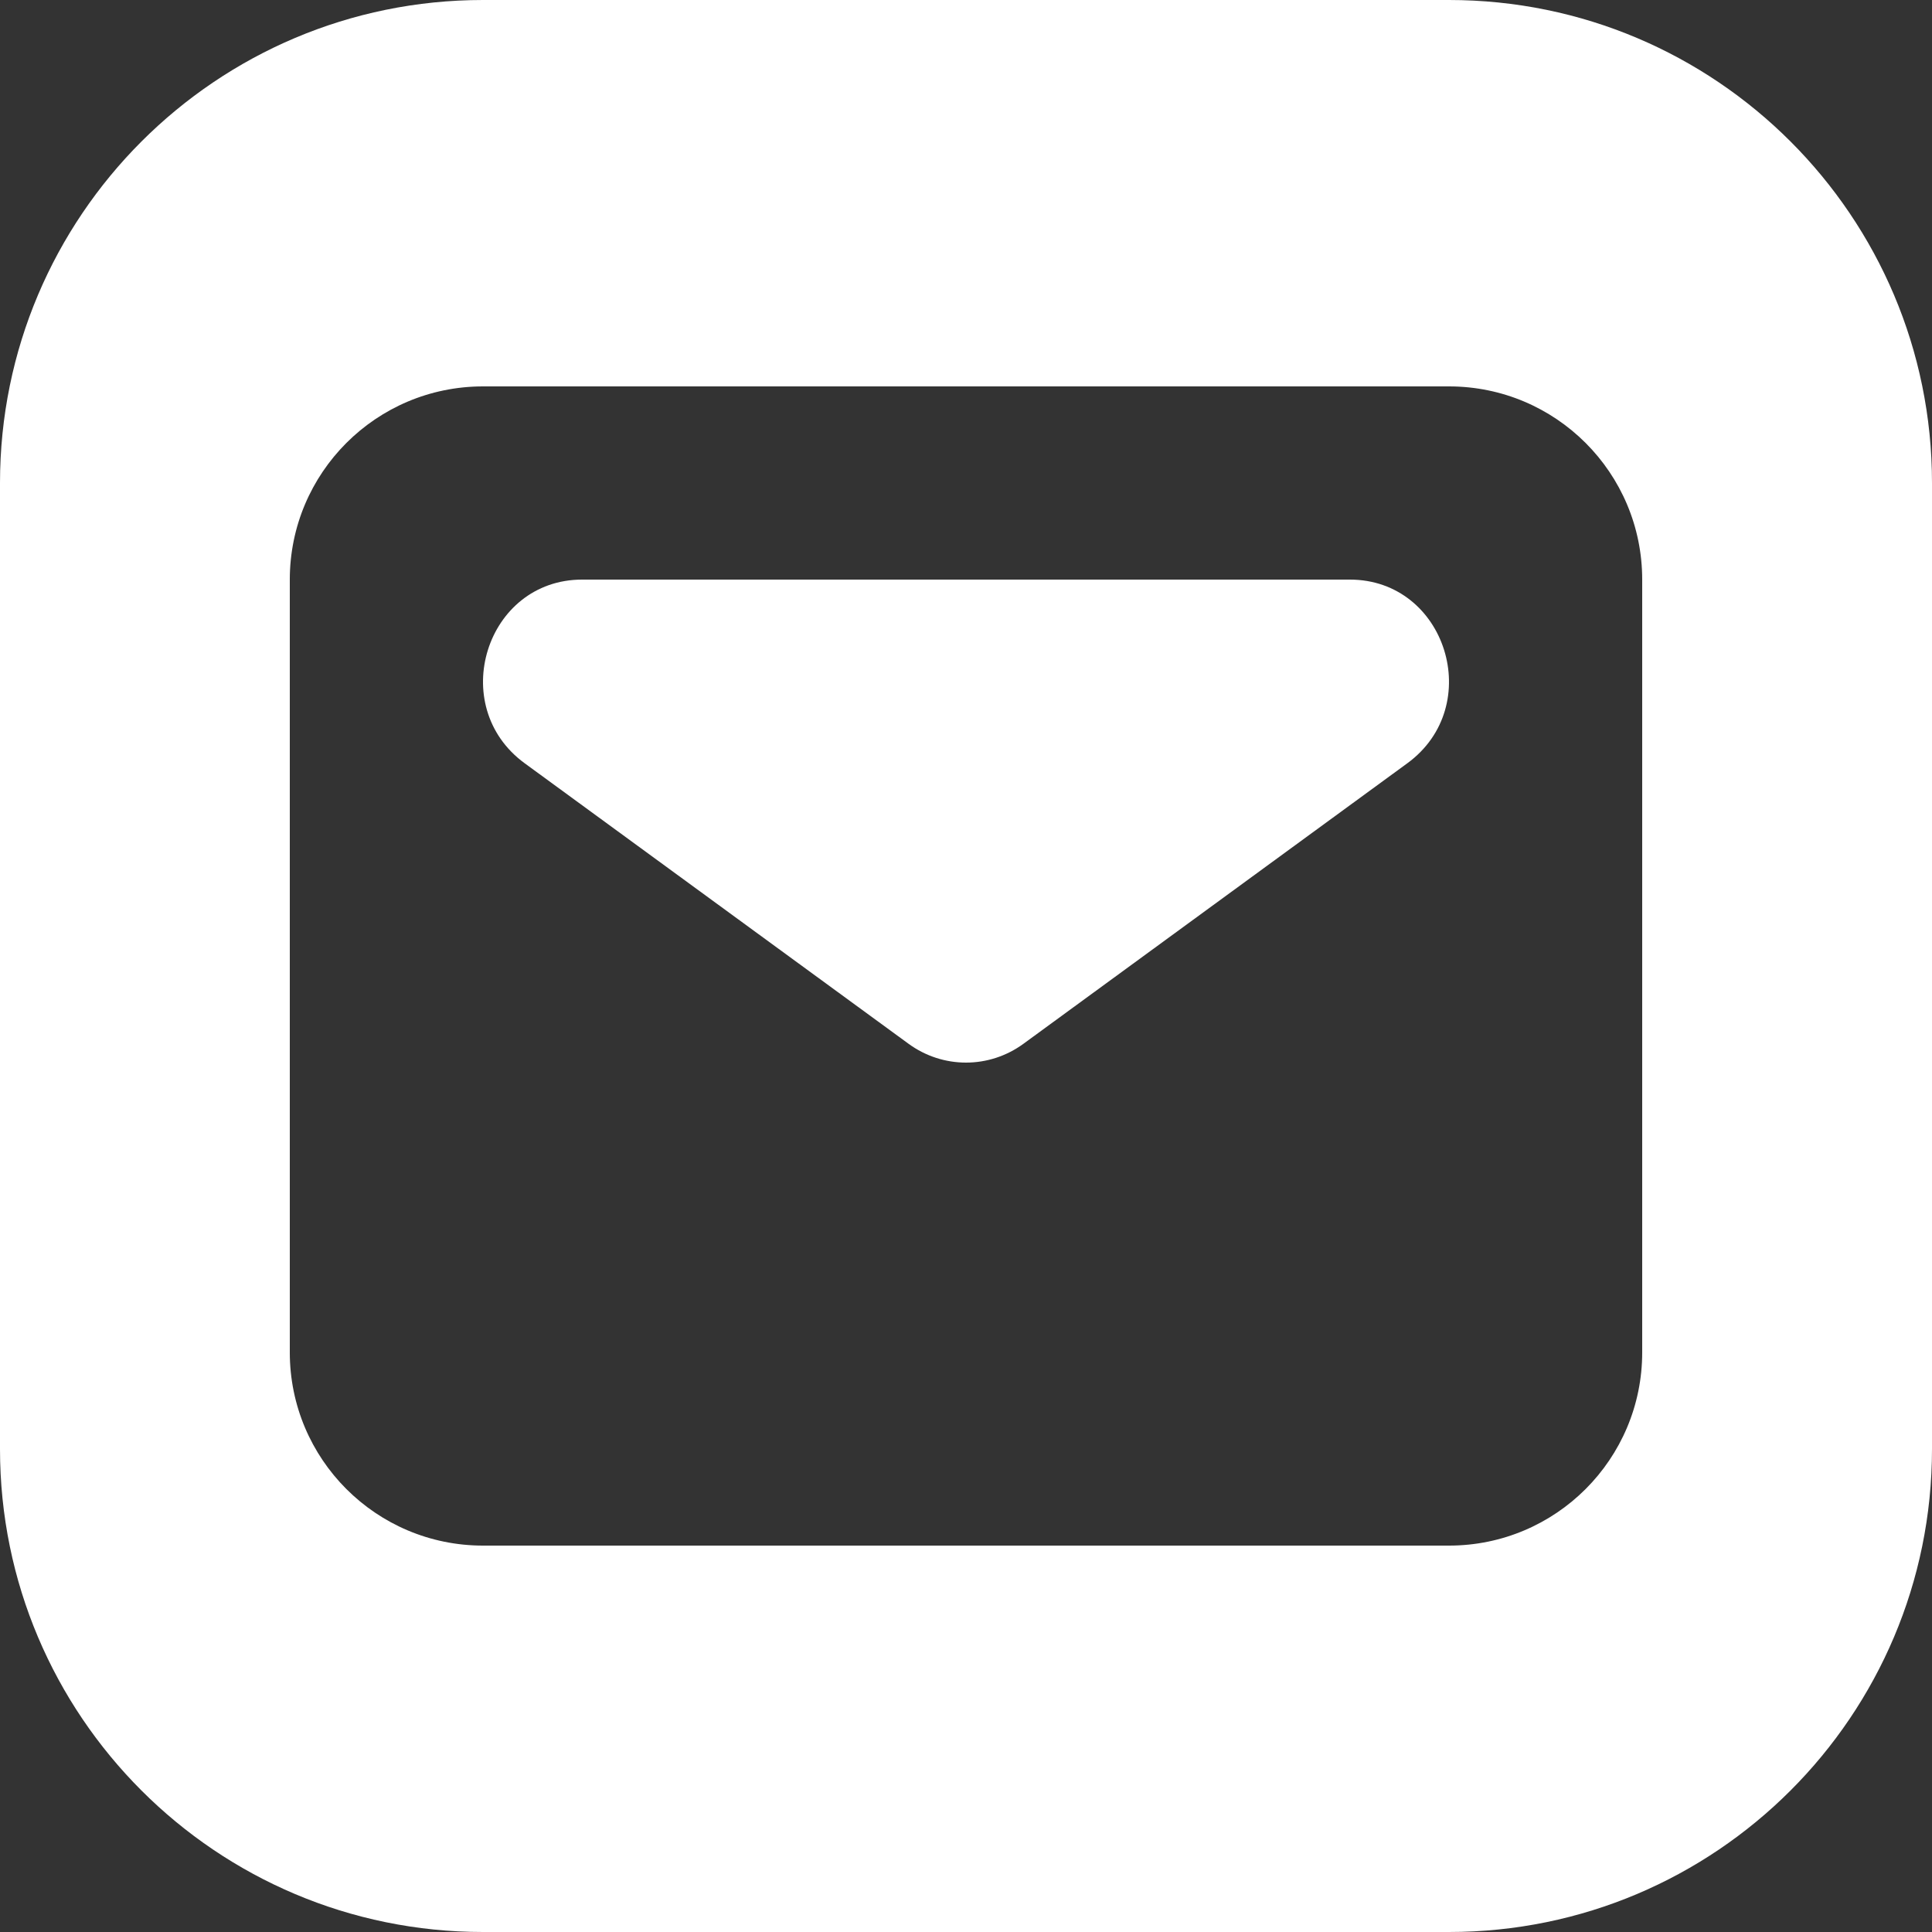
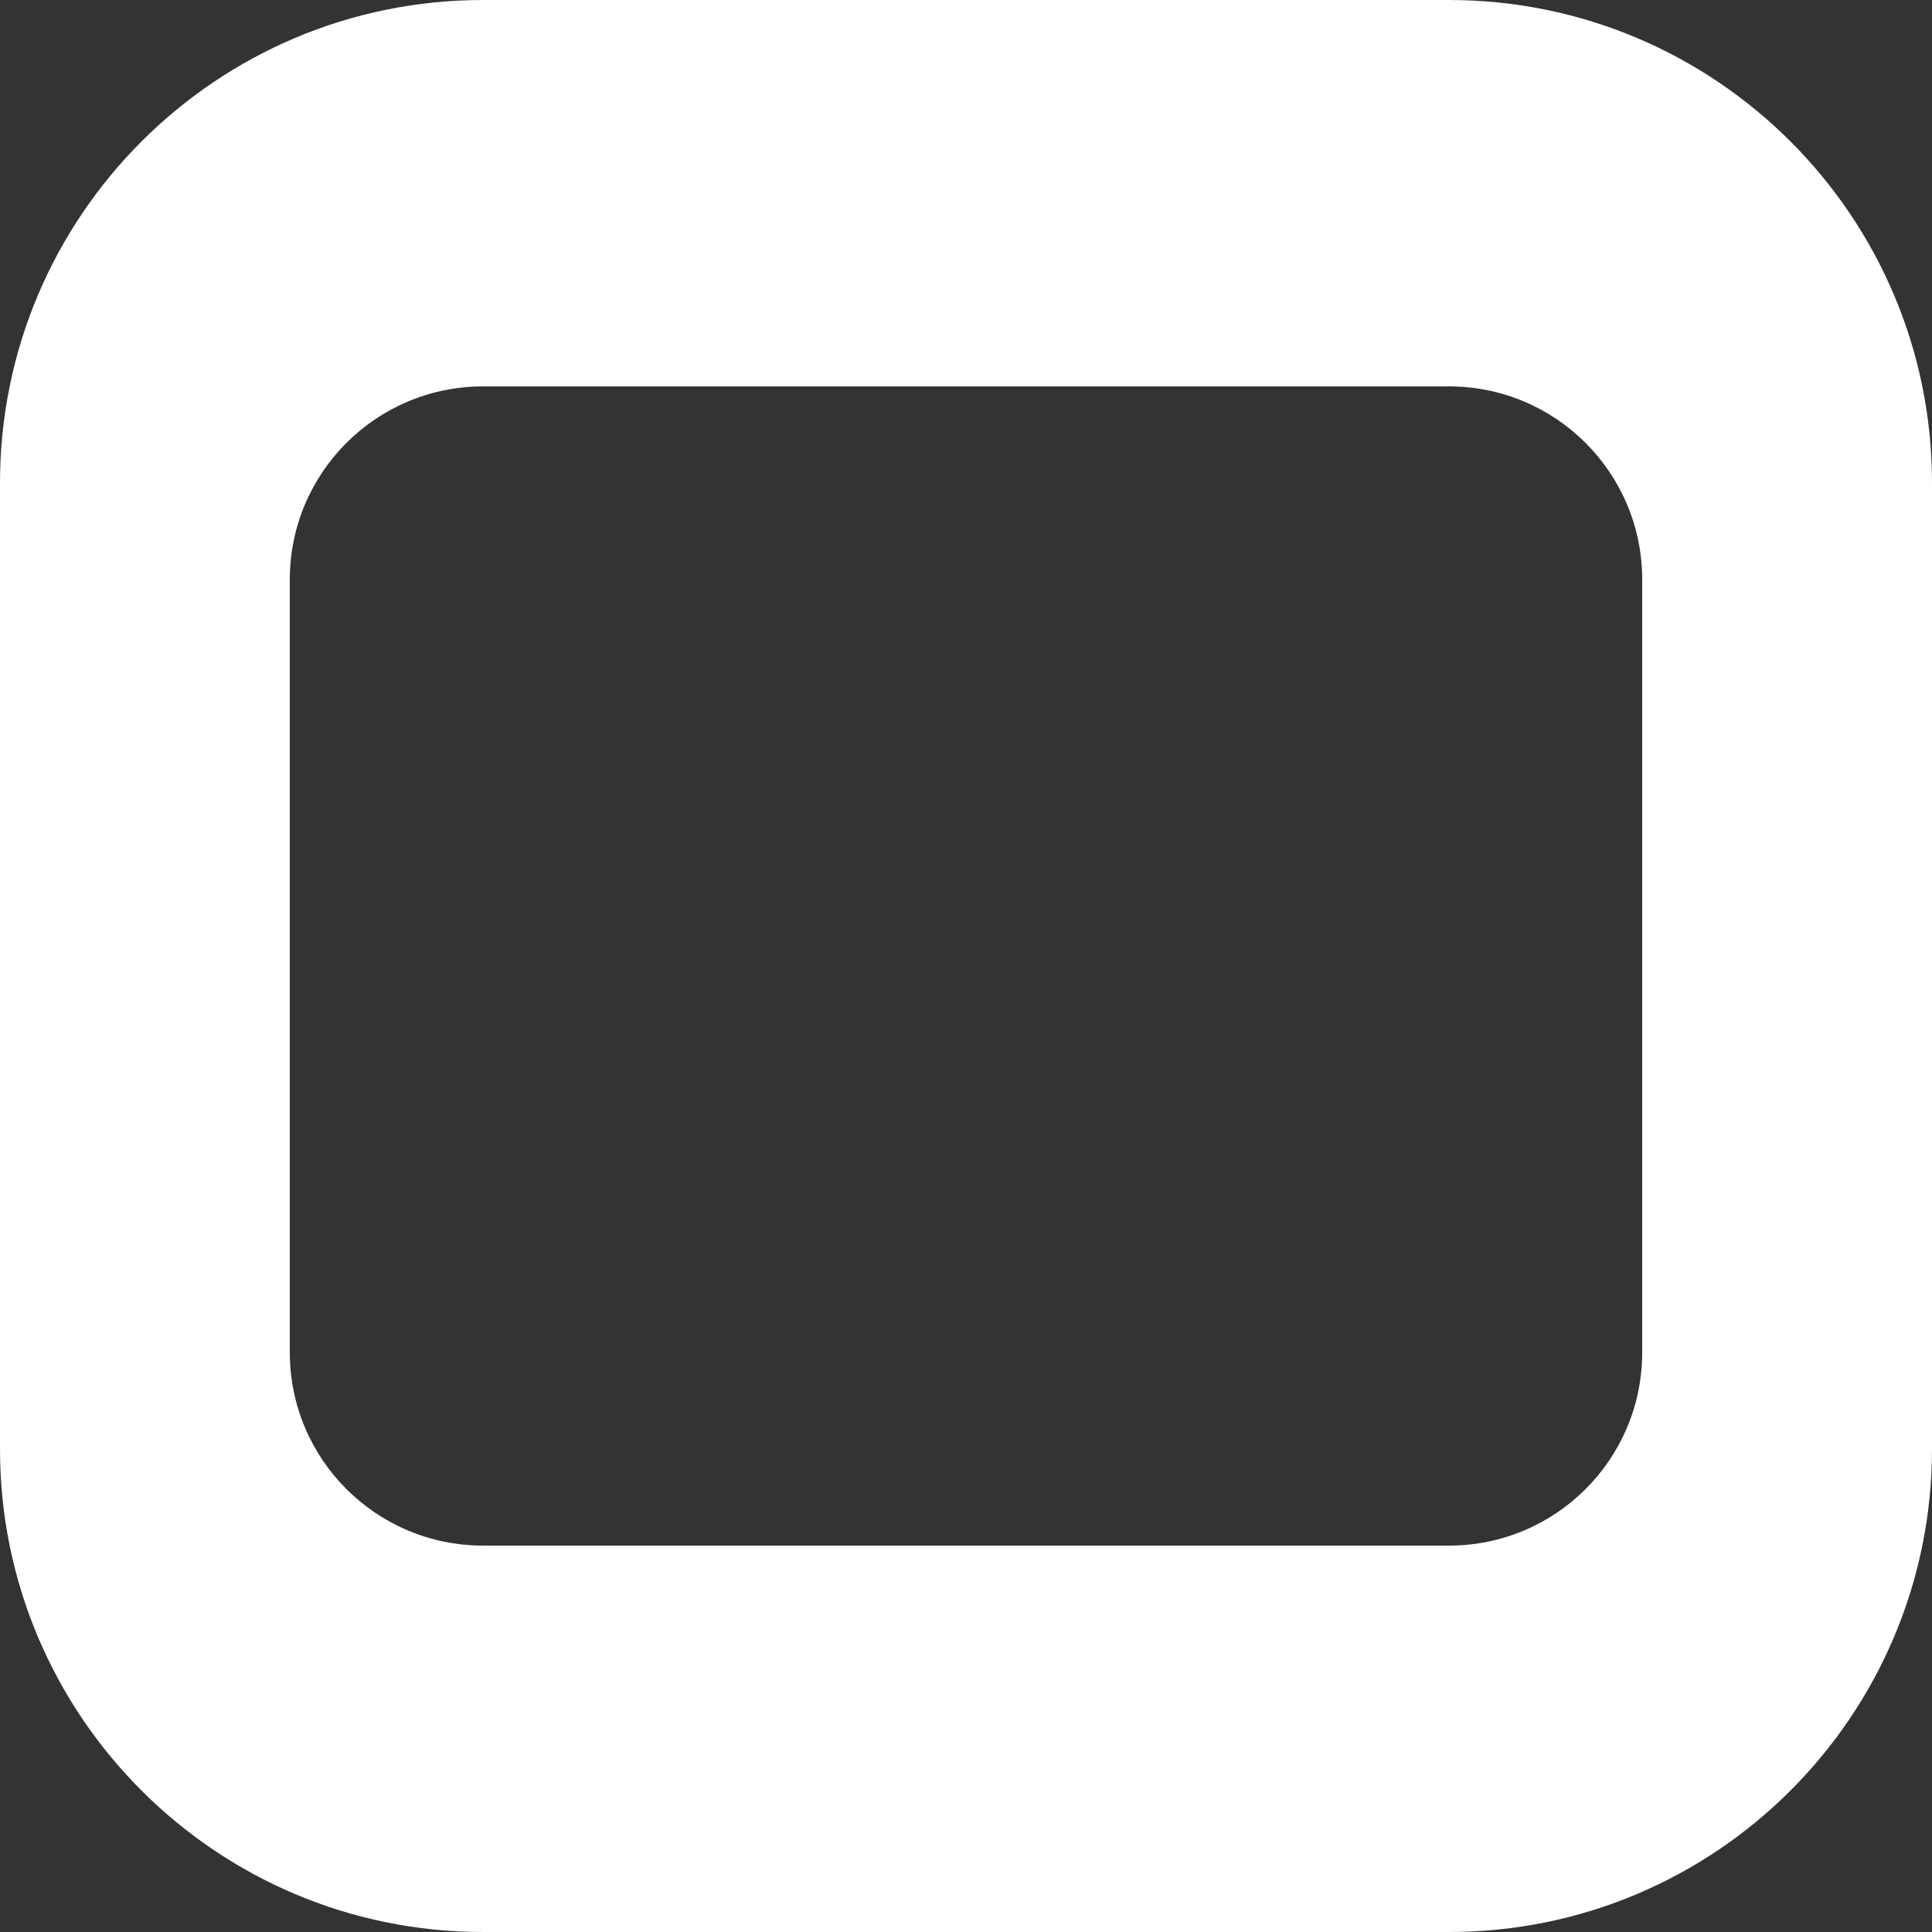
<svg xmlns="http://www.w3.org/2000/svg" width="20" height="20" viewBox="0 0 20 20" fill="none">
  <rect x="0" y="0" width="20" height="20" fill="#333333" stroke="none" />
-   <path d="M13.974 6C14.97 6 15.38 7.308 14.569 7.901L10.595 10.805C10.239 11.065 9.761 11.065 9.405 10.805L5.431 7.901C4.62 7.308 5.03 6 6.026 6H13.974Z" fill="white" />
  <path fill-rule="evenodd" clip-rule="evenodd" d="M5 0C2.239 0 0 2.239 0 5V15C0 17.761 2.239 20 5 20H15C17.761 20 20 17.761 20 15V5C20 2.239 17.761 0 15 0H5ZM3 6C3 4.895 3.895 4 5 4H15C16.105 4 17 4.895 17 6V14C17 15.105 16.105 16 15 16H5C3.895 16 3 15.105 3 14V6Z" fill="white" />
</svg>